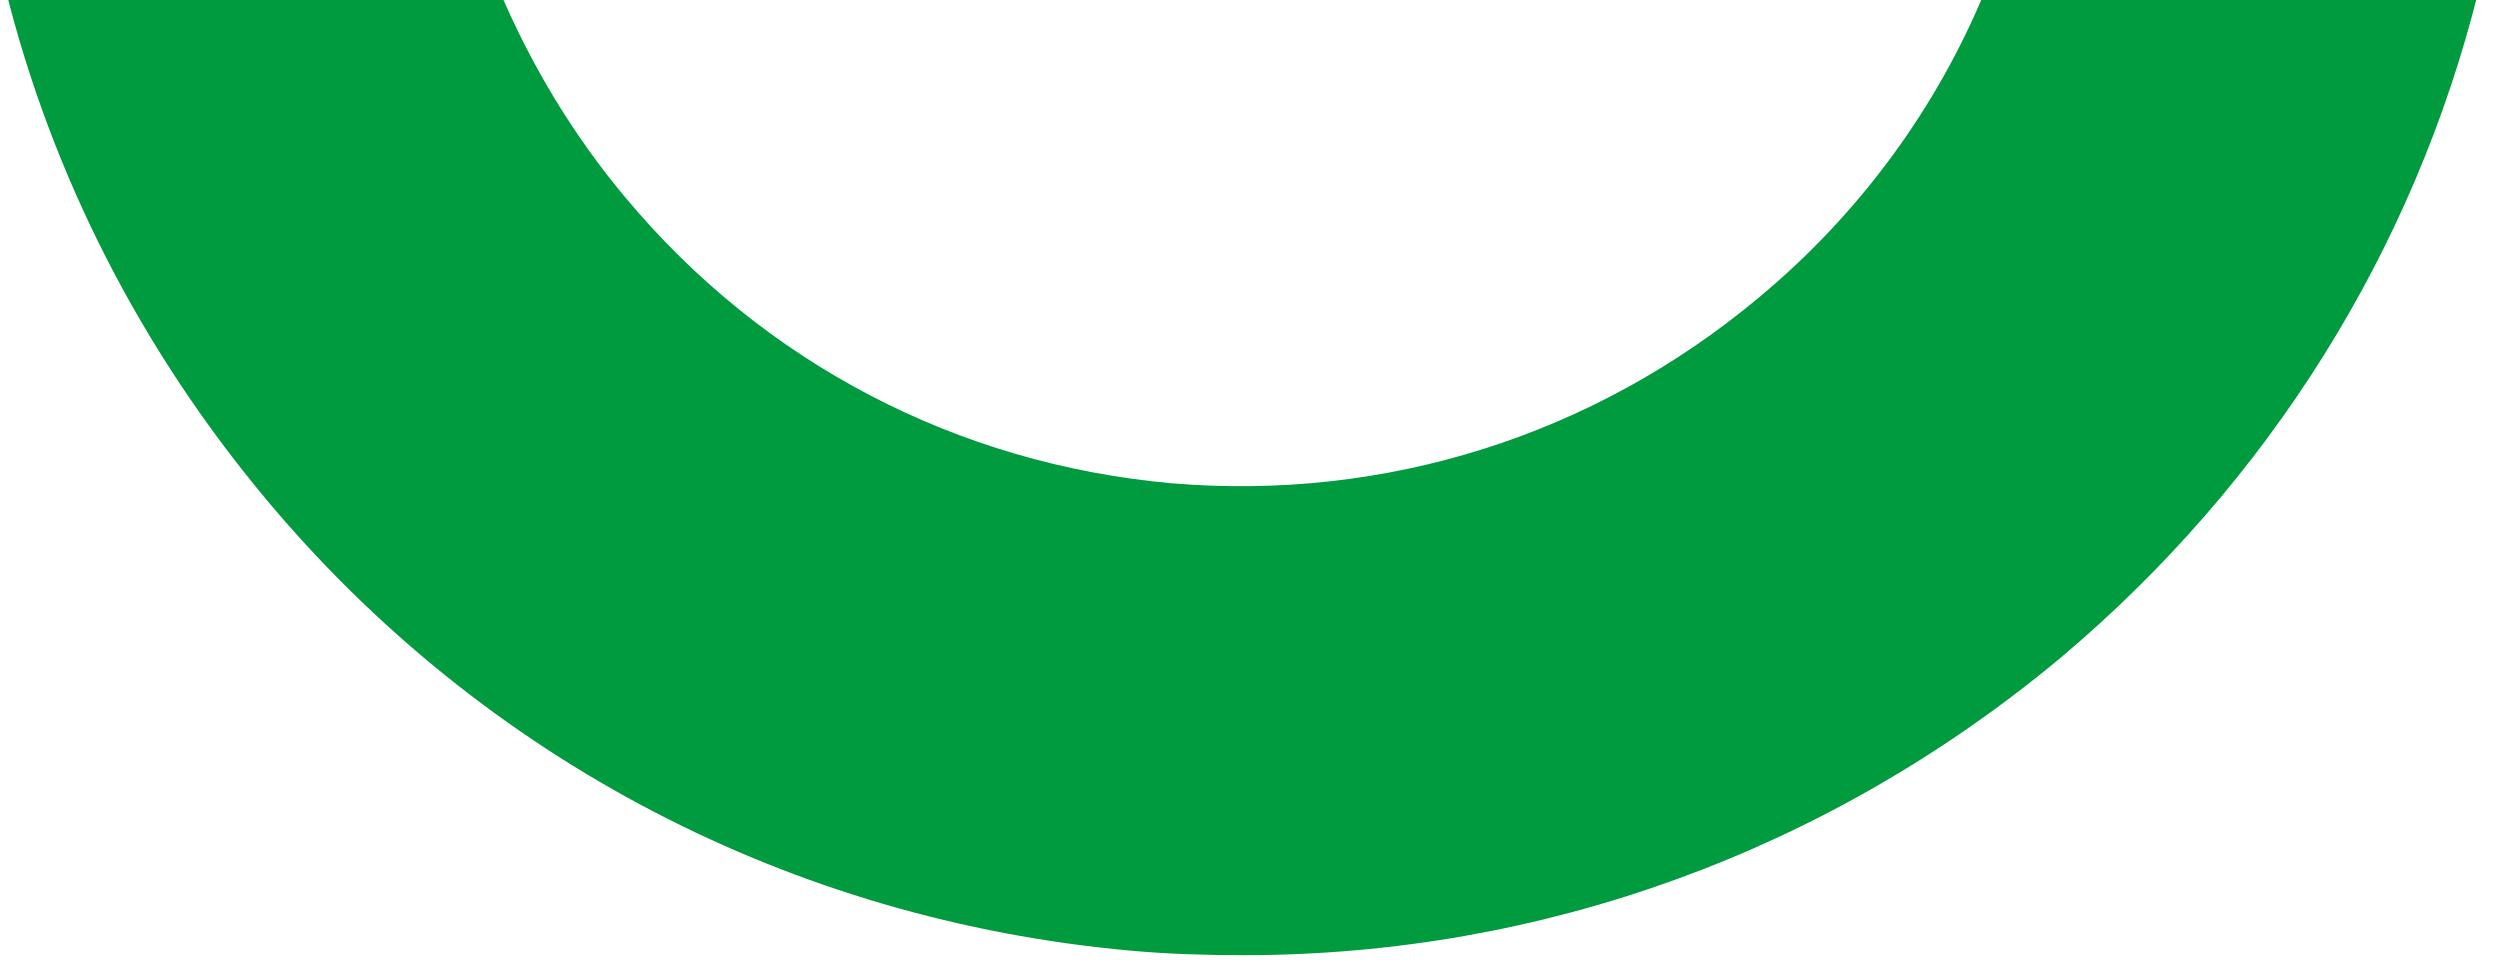
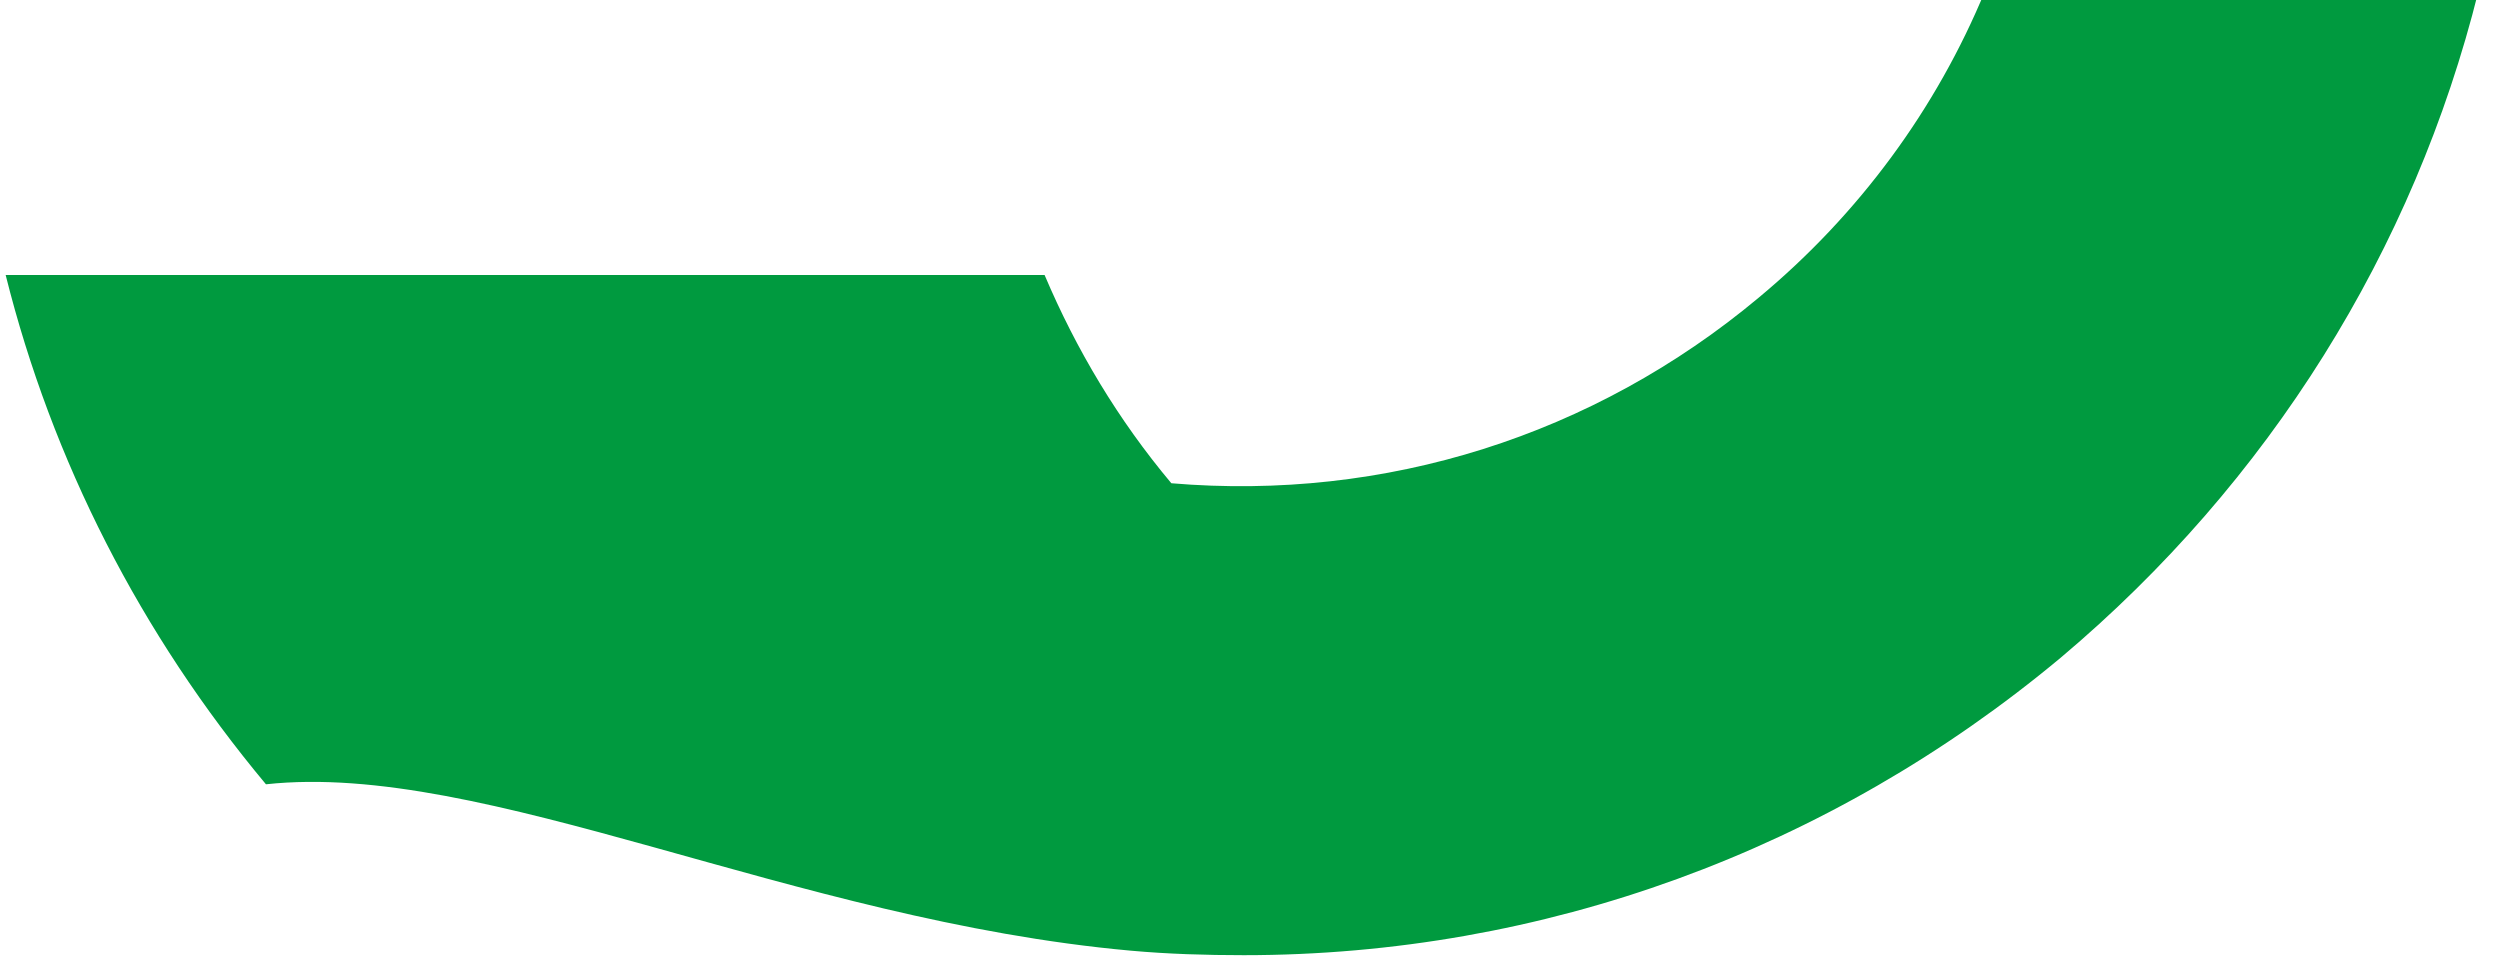
<svg xmlns="http://www.w3.org/2000/svg" version="1.1" id="Ebene_1" x="0px" y="0px" viewBox="0 0 220.9 84.8" style="enable-background:new 0 0 220.9 84.8;" xml:space="preserve">
  <style type="text/css">
	.st0{fill:#009A3F;}
</style>
-   <path class="st0" d="M175.4-0.8c-4.3,10.4-11.1,19.7-20,27.1c-14.6,12.2-33,18-51.9,16.4C84.6,41,67.5,32.1,55.3,17.5  c-4.7-5.6-8.4-11.8-11.2-18.4H0.5c4.1,16.4,11.9,31.7,23,45C42.8,67.2,70,81.3,99.9,84c3.3,0.3,6.7,0.4,10,0.4  c26.4,0,51.7-9.2,72.2-26.3c18.4-15.5,31.2-36,36.9-58.9H175.4z" />
+   <path class="st0" d="M175.4-0.8c-4.3,10.4-11.1,19.7-20,27.1c-14.6,12.2-33,18-51.9,16.4c-4.7-5.6-8.4-11.8-11.2-18.4H0.5c4.1,16.4,11.9,31.7,23,45C42.8,67.2,70,81.3,99.9,84c3.3,0.3,6.7,0.4,10,0.4  c26.4,0,51.7-9.2,72.2-26.3c18.4-15.5,31.2-36,36.9-58.9H175.4z" />
</svg>